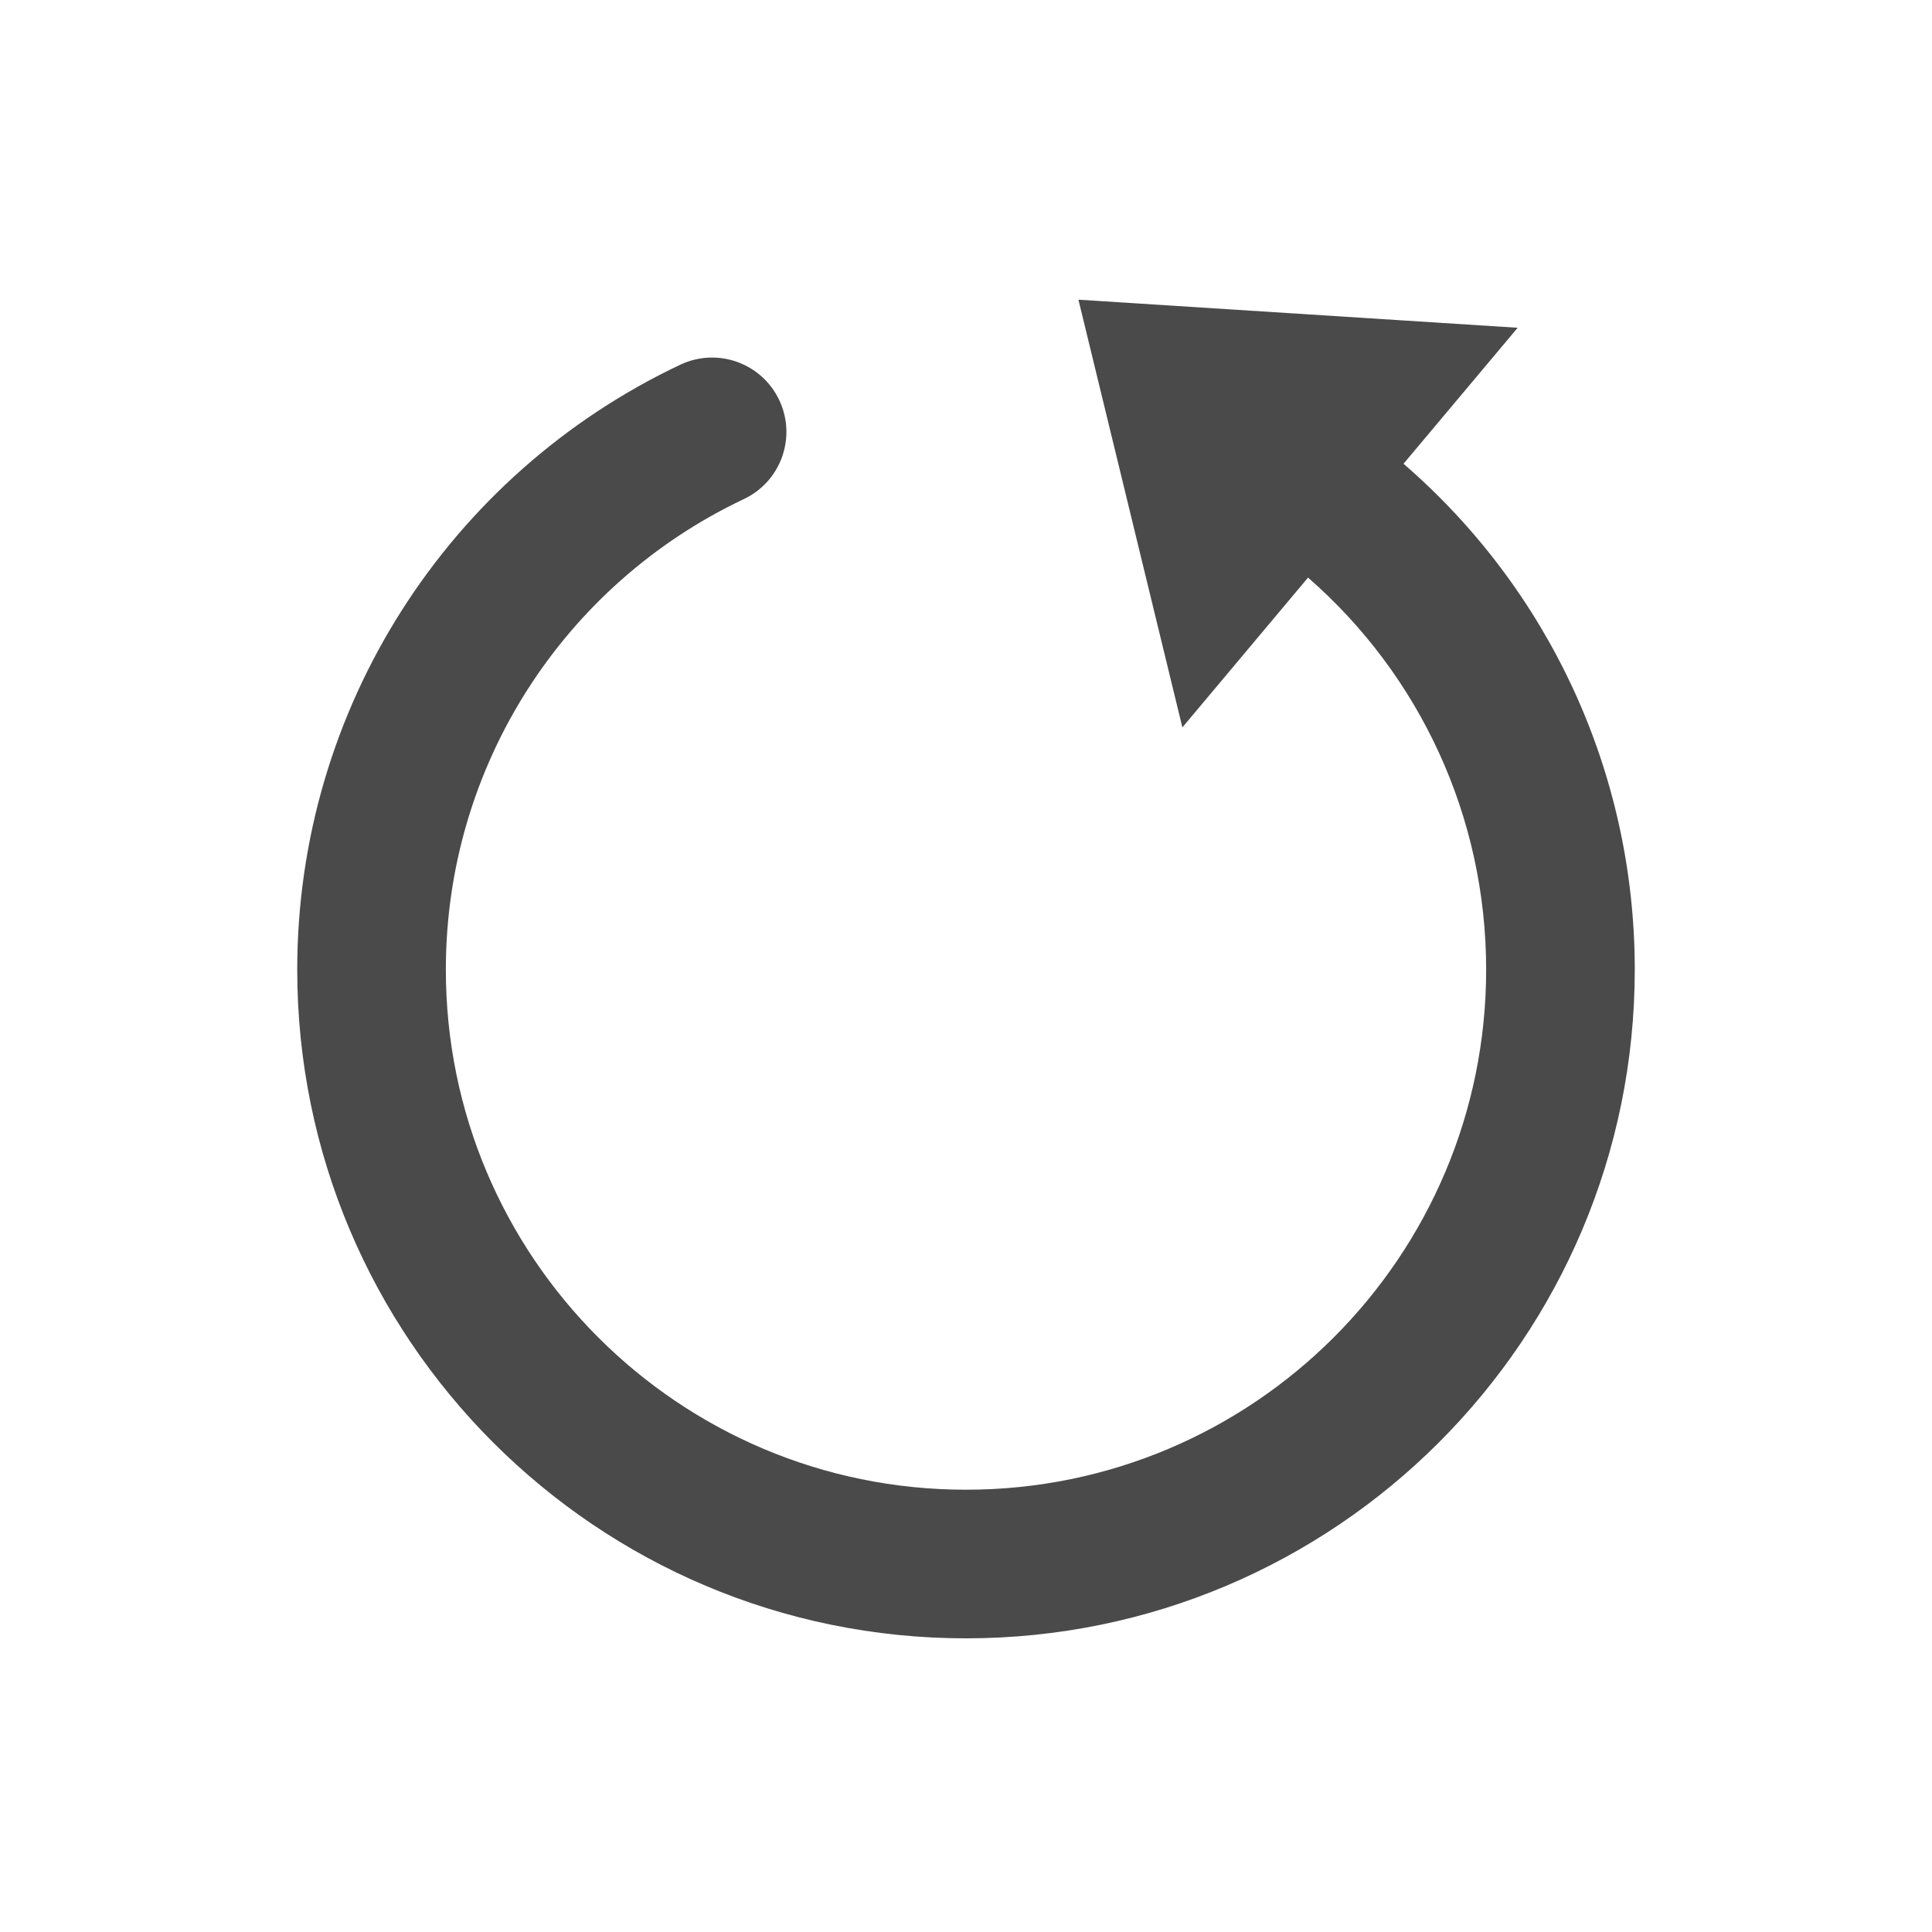
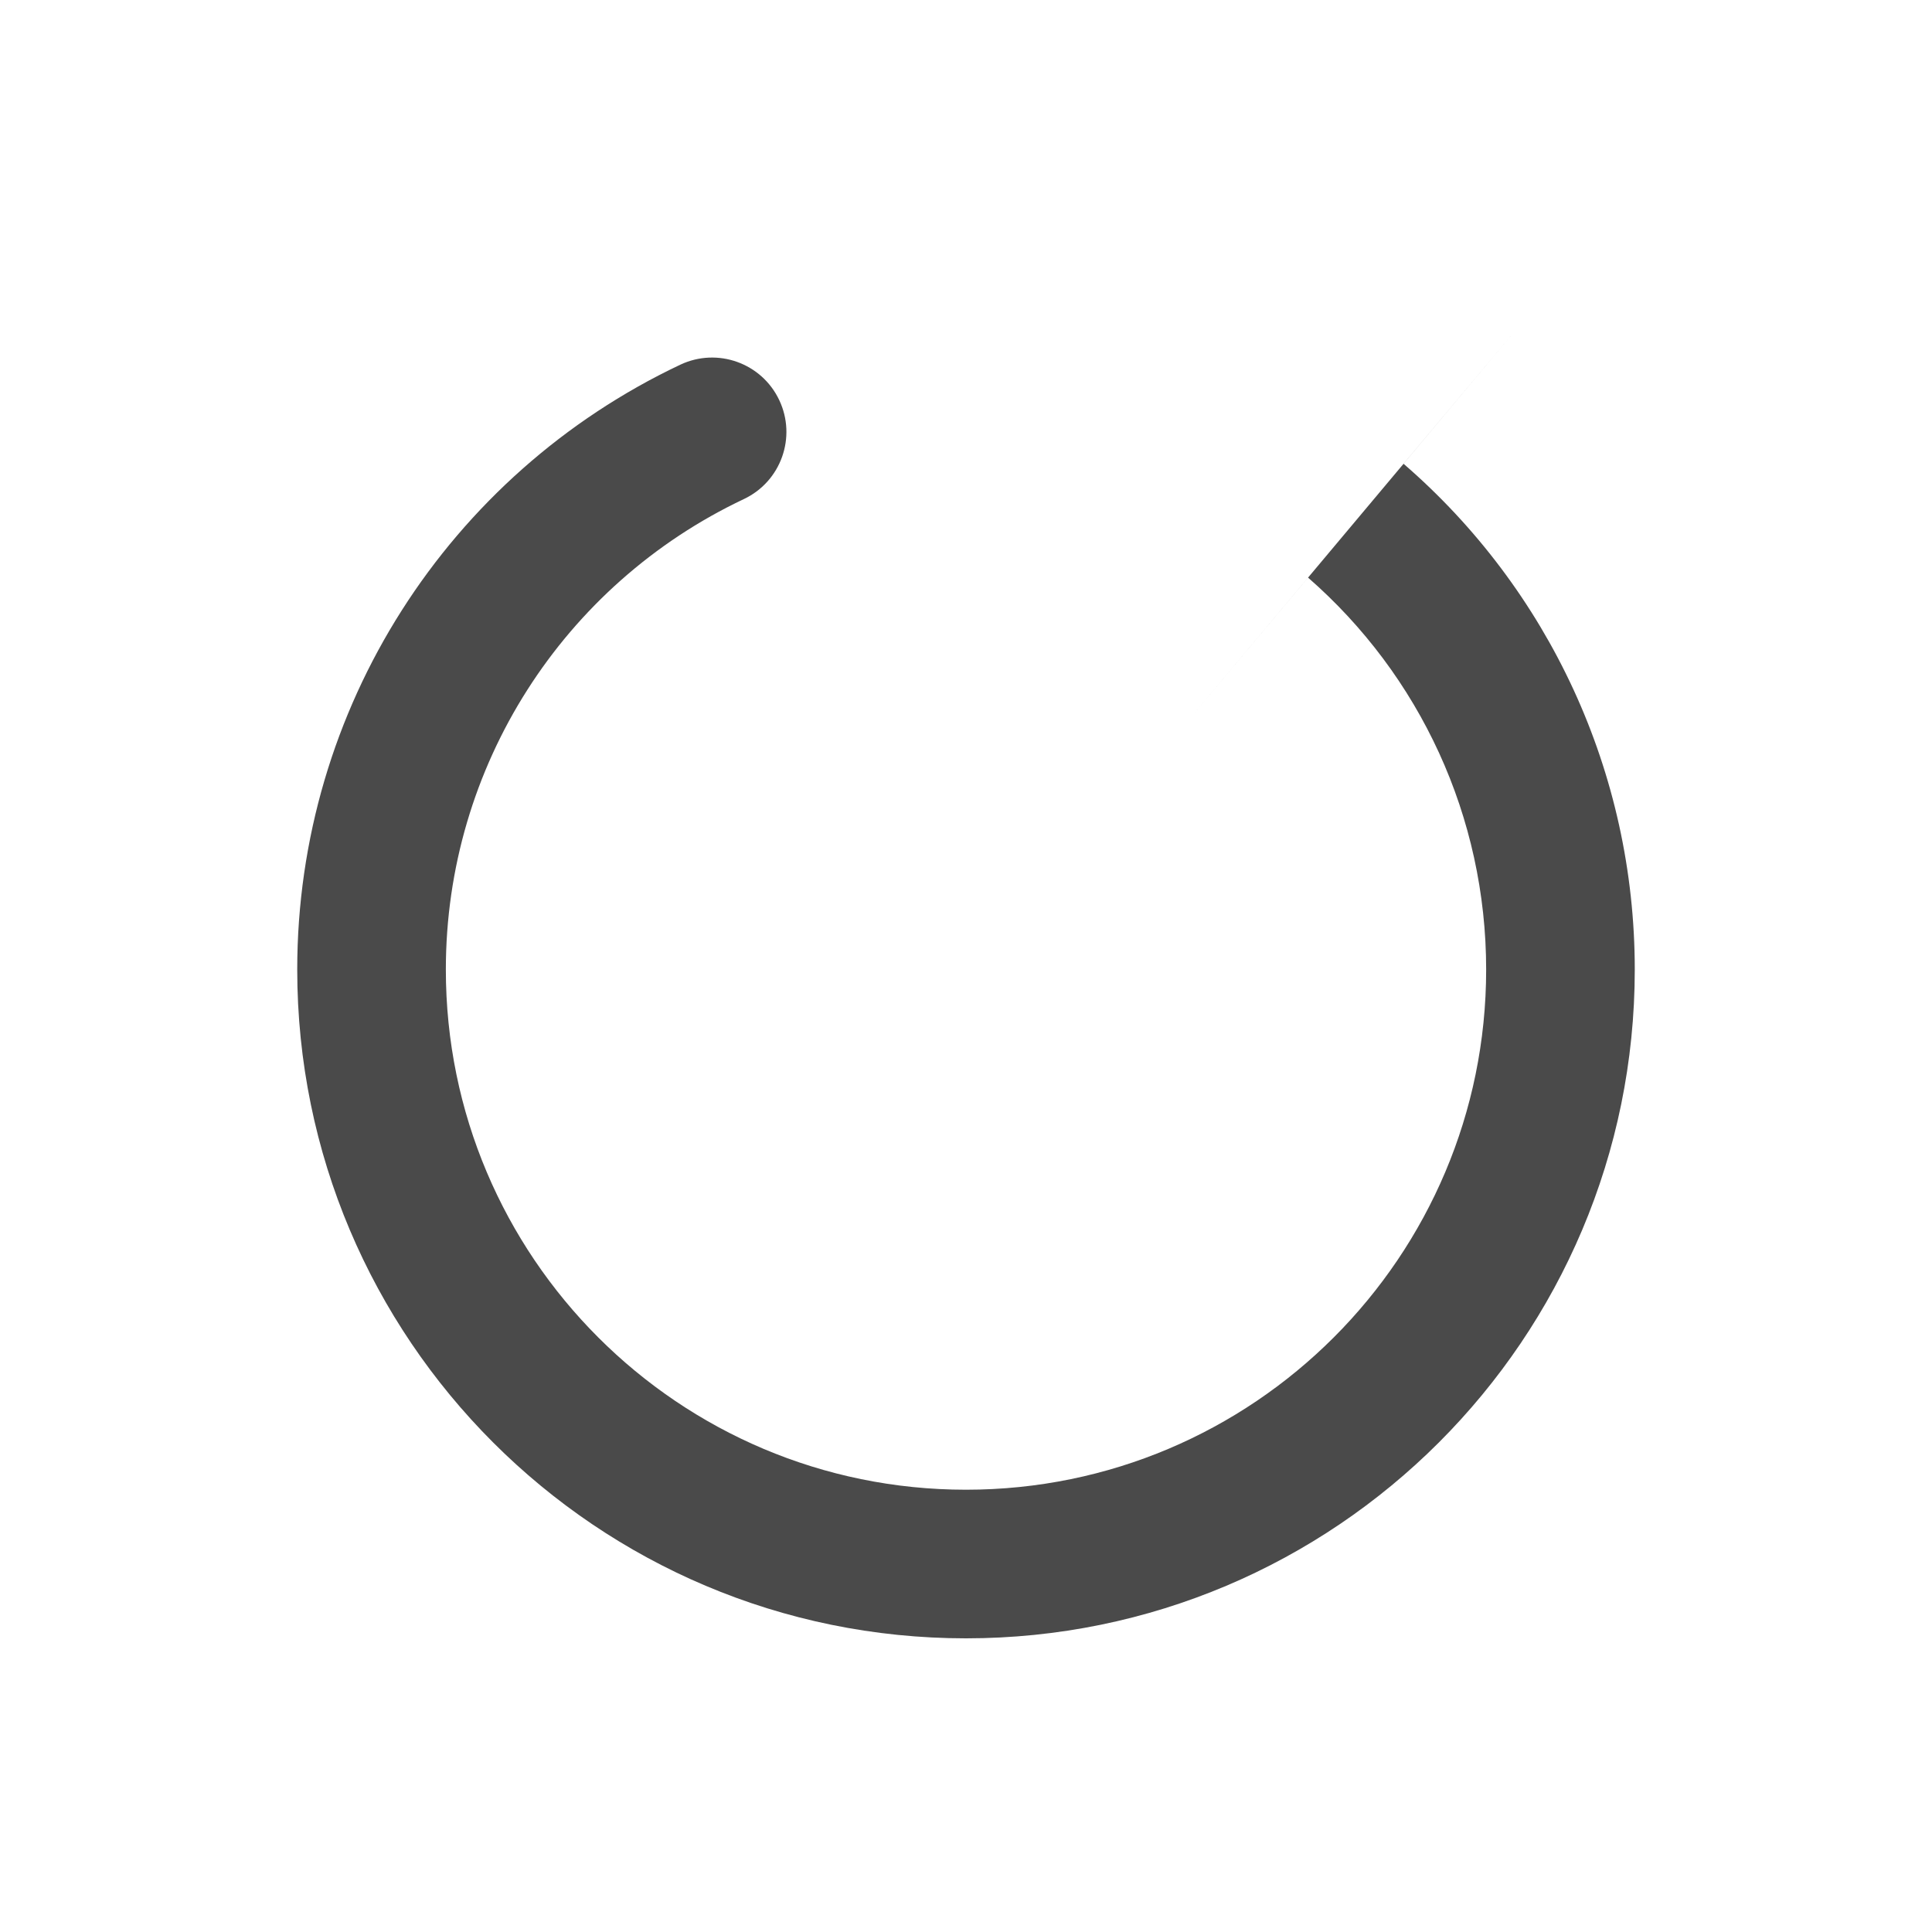
<svg xmlns="http://www.w3.org/2000/svg" width="26px" height="26px" viewBox="0 0 26 26" version="1.1">
  <title>icon/grey/repeat-grey</title>
  <desc>Created with Sketch.</desc>
  <defs />
  <g id="icon/grey/repeat-grey" stroke="none" stroke-width="1" fill="none" fill-rule="evenodd">
-     <path d="M17.603,7.773 L15.912,9.789 L14.513,4.033 L20.424,4.411 L18.888,6.241 C20.841,7.93 22,10.393 22,13.048 C22,18.018 17.971,22.048 13,22.048 C8.029,22.048 4,18.018 4,13.048 C4,9.533 6.034,6.385 9.155,4.908 C9.655,4.672 10.251,4.885 10.487,5.385 C10.723,5.884 10.51,6.48 10.011,6.716 C7.582,7.865 6,10.313 6,13.048 C6,16.914 9.134,20.048 13,20.048 C16.866,20.048 20,16.914 20,13.048 C20,10.992 19.109,9.087 17.603,7.773 Z" id="Combined-Shape" fill="#4A4A4A" fill-rule="nonzero" />
+     <path d="M17.603,7.773 L15.912,9.789 L20.424,4.411 L18.888,6.241 C20.841,7.93 22,10.393 22,13.048 C22,18.018 17.971,22.048 13,22.048 C8.029,22.048 4,18.018 4,13.048 C4,9.533 6.034,6.385 9.155,4.908 C9.655,4.672 10.251,4.885 10.487,5.385 C10.723,5.884 10.51,6.48 10.011,6.716 C7.582,7.865 6,10.313 6,13.048 C6,16.914 9.134,20.048 13,20.048 C16.866,20.048 20,16.914 20,13.048 C20,10.992 19.109,9.087 17.603,7.773 Z" id="Combined-Shape" fill="#4A4A4A" fill-rule="nonzero" />
  </g>
</svg>